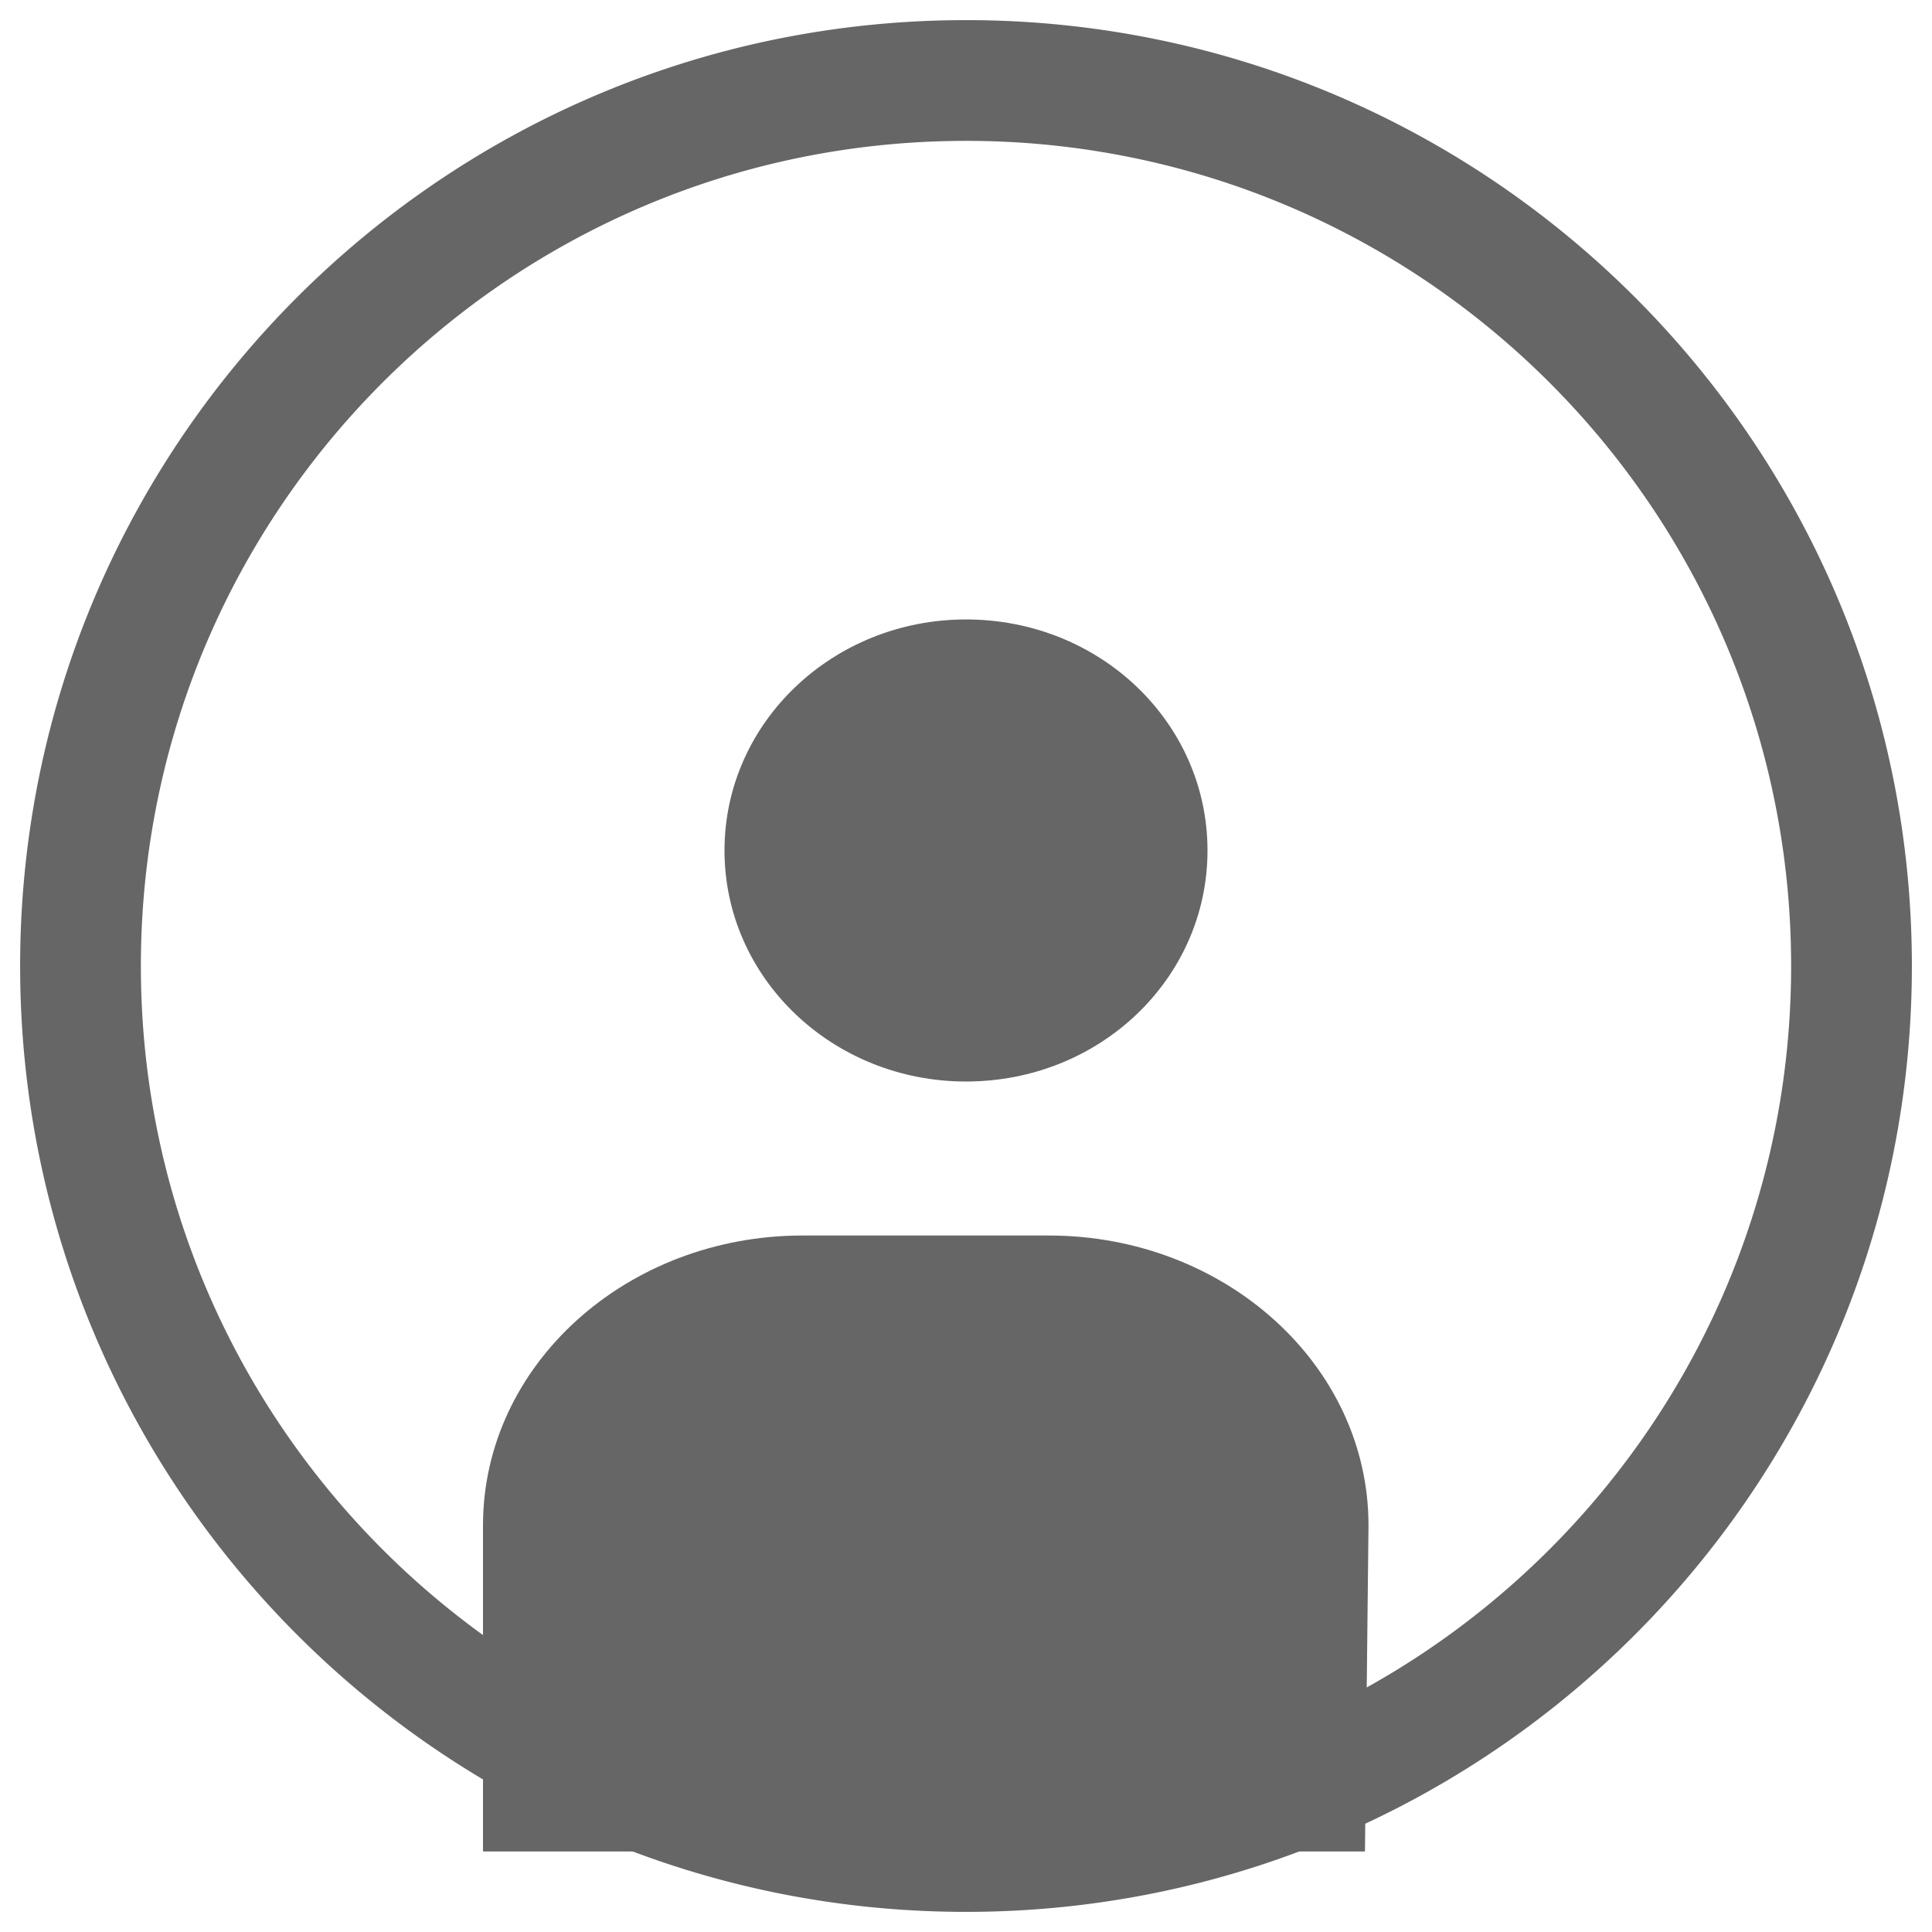
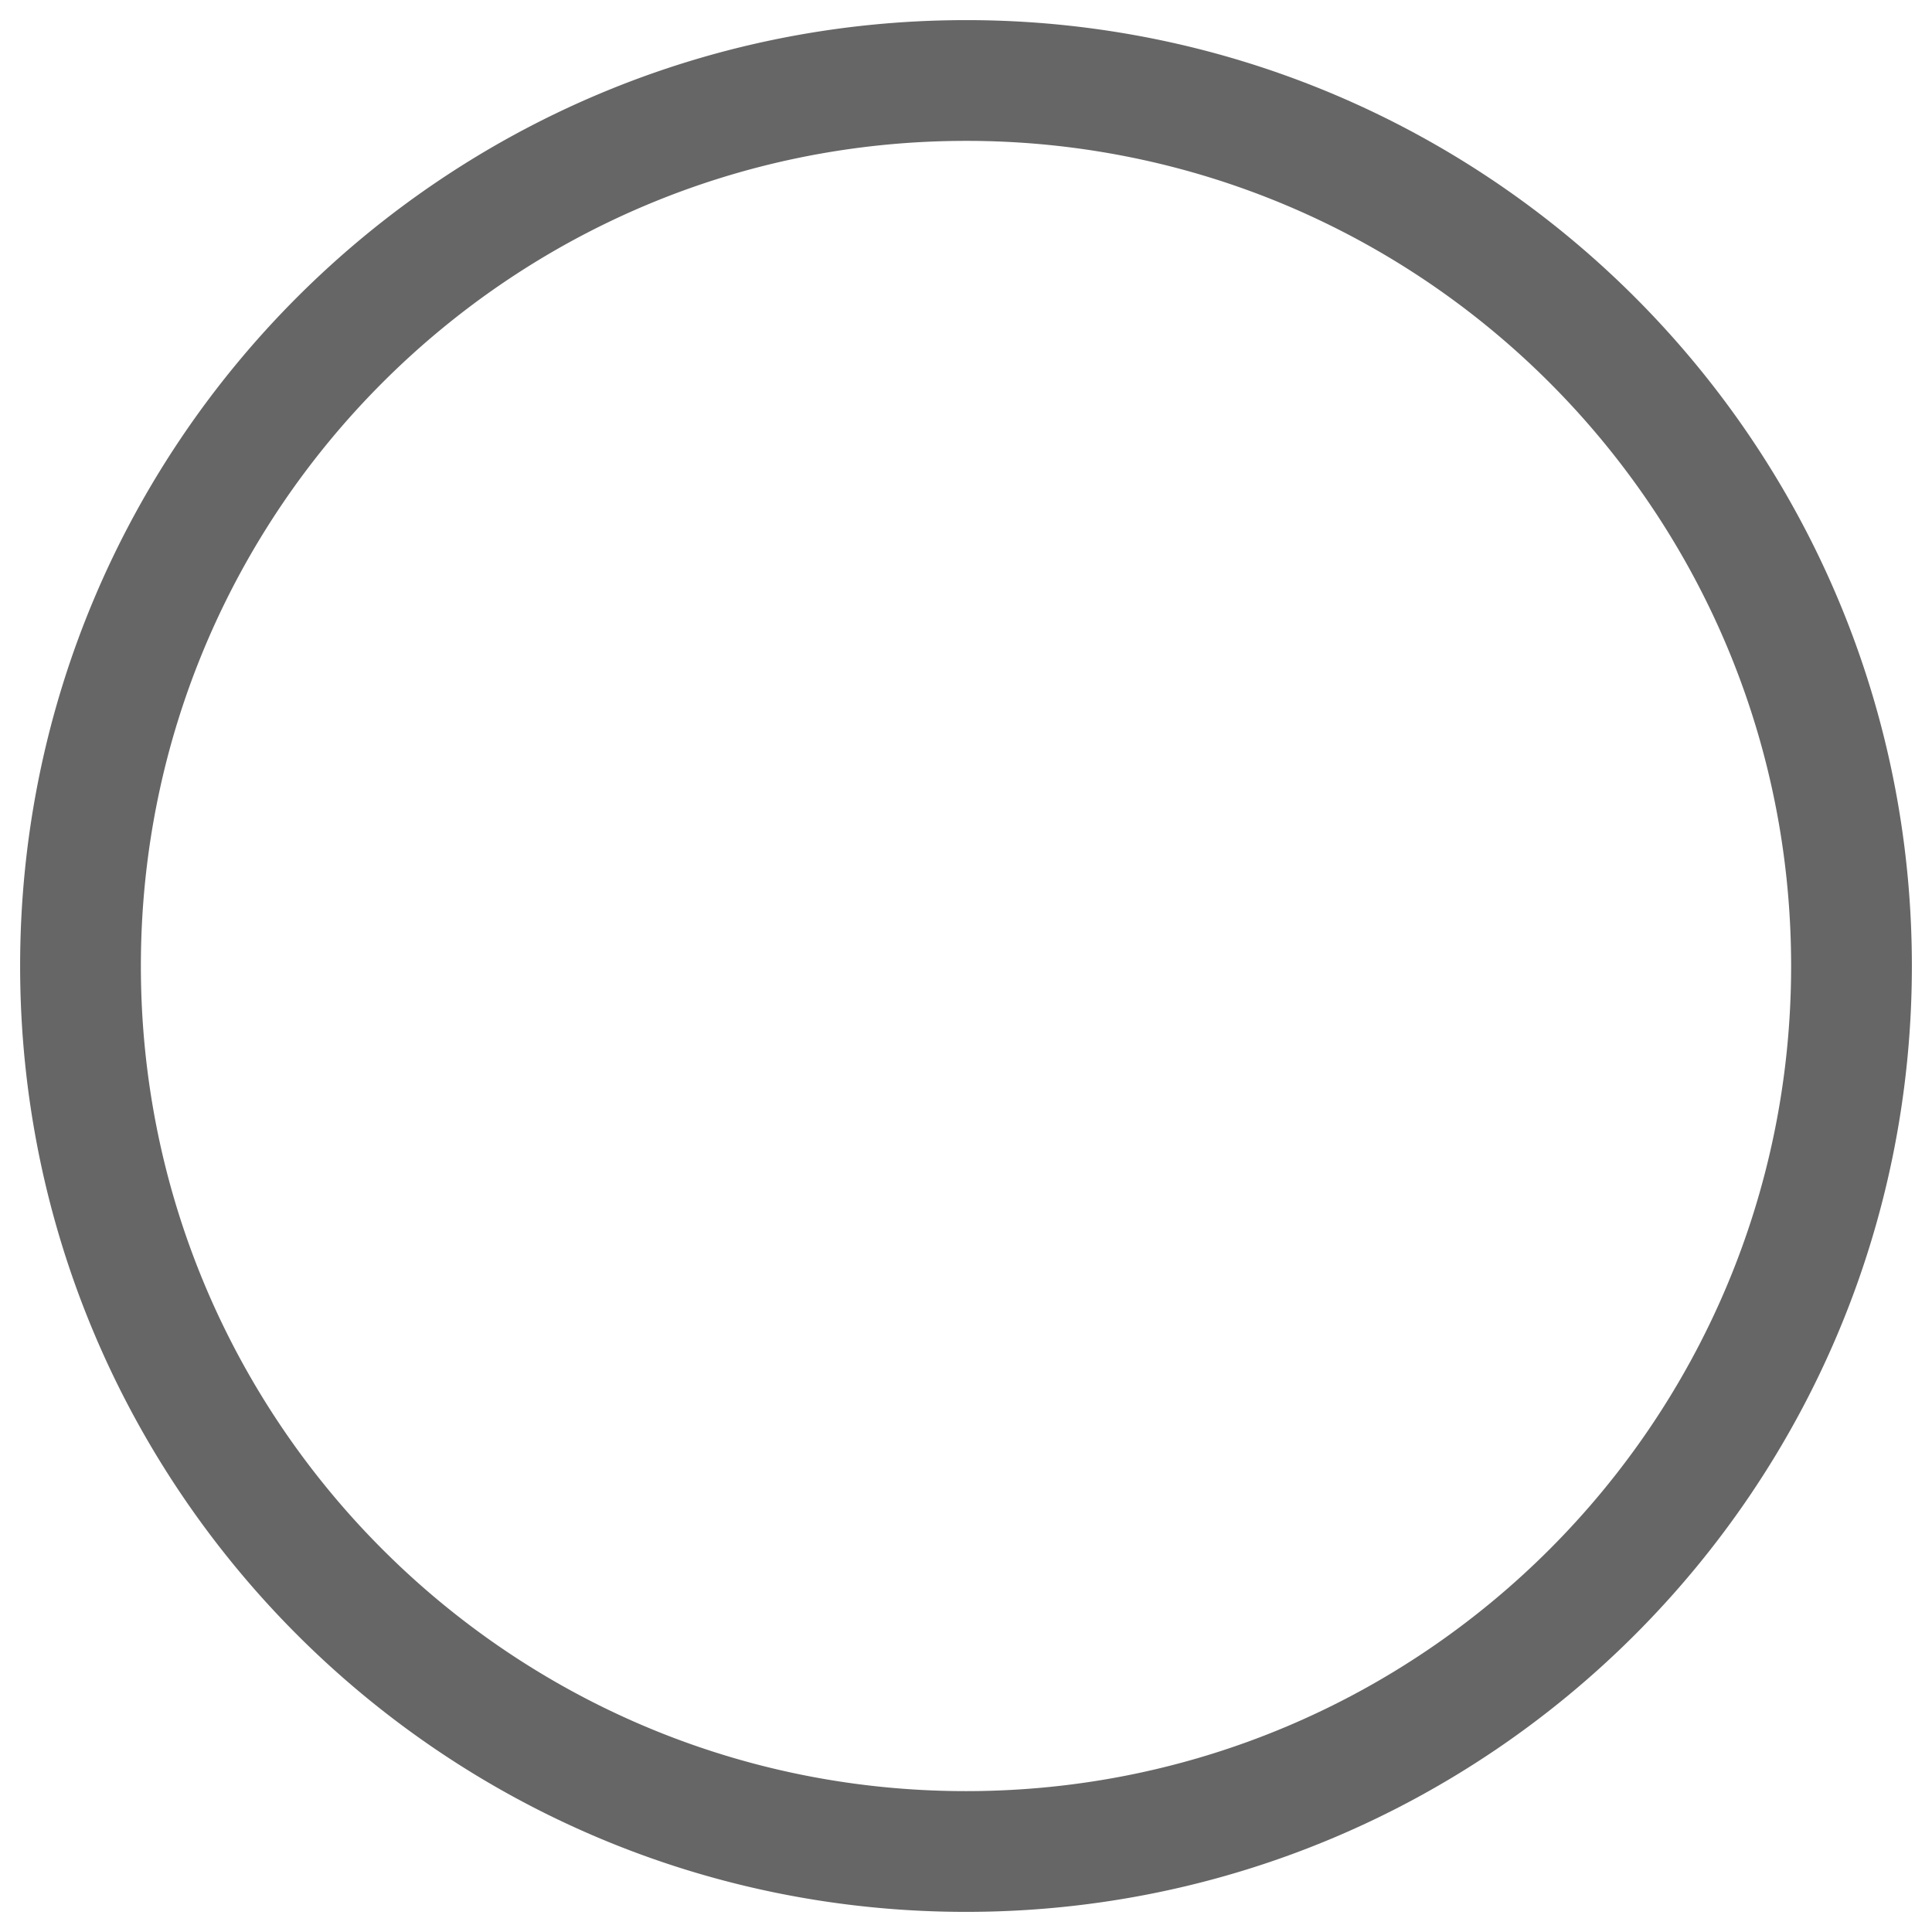
<svg xmlns="http://www.w3.org/2000/svg" xmlns:xlink="http://www.w3.org/1999/xlink" width="24" height="24">
  <defs>
    <ellipse id="a" cx="11" cy="10.897" rx="11" ry="10.522" />
  </defs>
  <g fill="none" fill-rule="evenodd">
    <g transform="translate(1 1)">
      <use xlink:href="#a" />
      <g mask="url(#b)" fill="#666666">
-         <path d="M14 9.565c0 1.59-1.336 2.87-3 2.87-1.654 0-3-1.28-3-2.87 0-1.589 1.346-2.87 3-2.87 1.664 0 3 1.281 3 2.87M15.956 22H5v-4.052c0-1.991 1.782-3.6 3.97-3.6h3.059c2.188 0 3.971 1.609 3.971 3.6L15.956 22" />
-       </g>
+         </g>
    </g>
    <path stroke="#666666" stroke-width="1.5" d="M12 23c6.075 0 11-4.925 11-11 0-5.093-3.461-9.378-8.16-10.63A11.016 11.016 0 0 0 12 1C5.925 1 1 5.925 1 12s4.925 11 11 11z" />
  </g>
</svg>